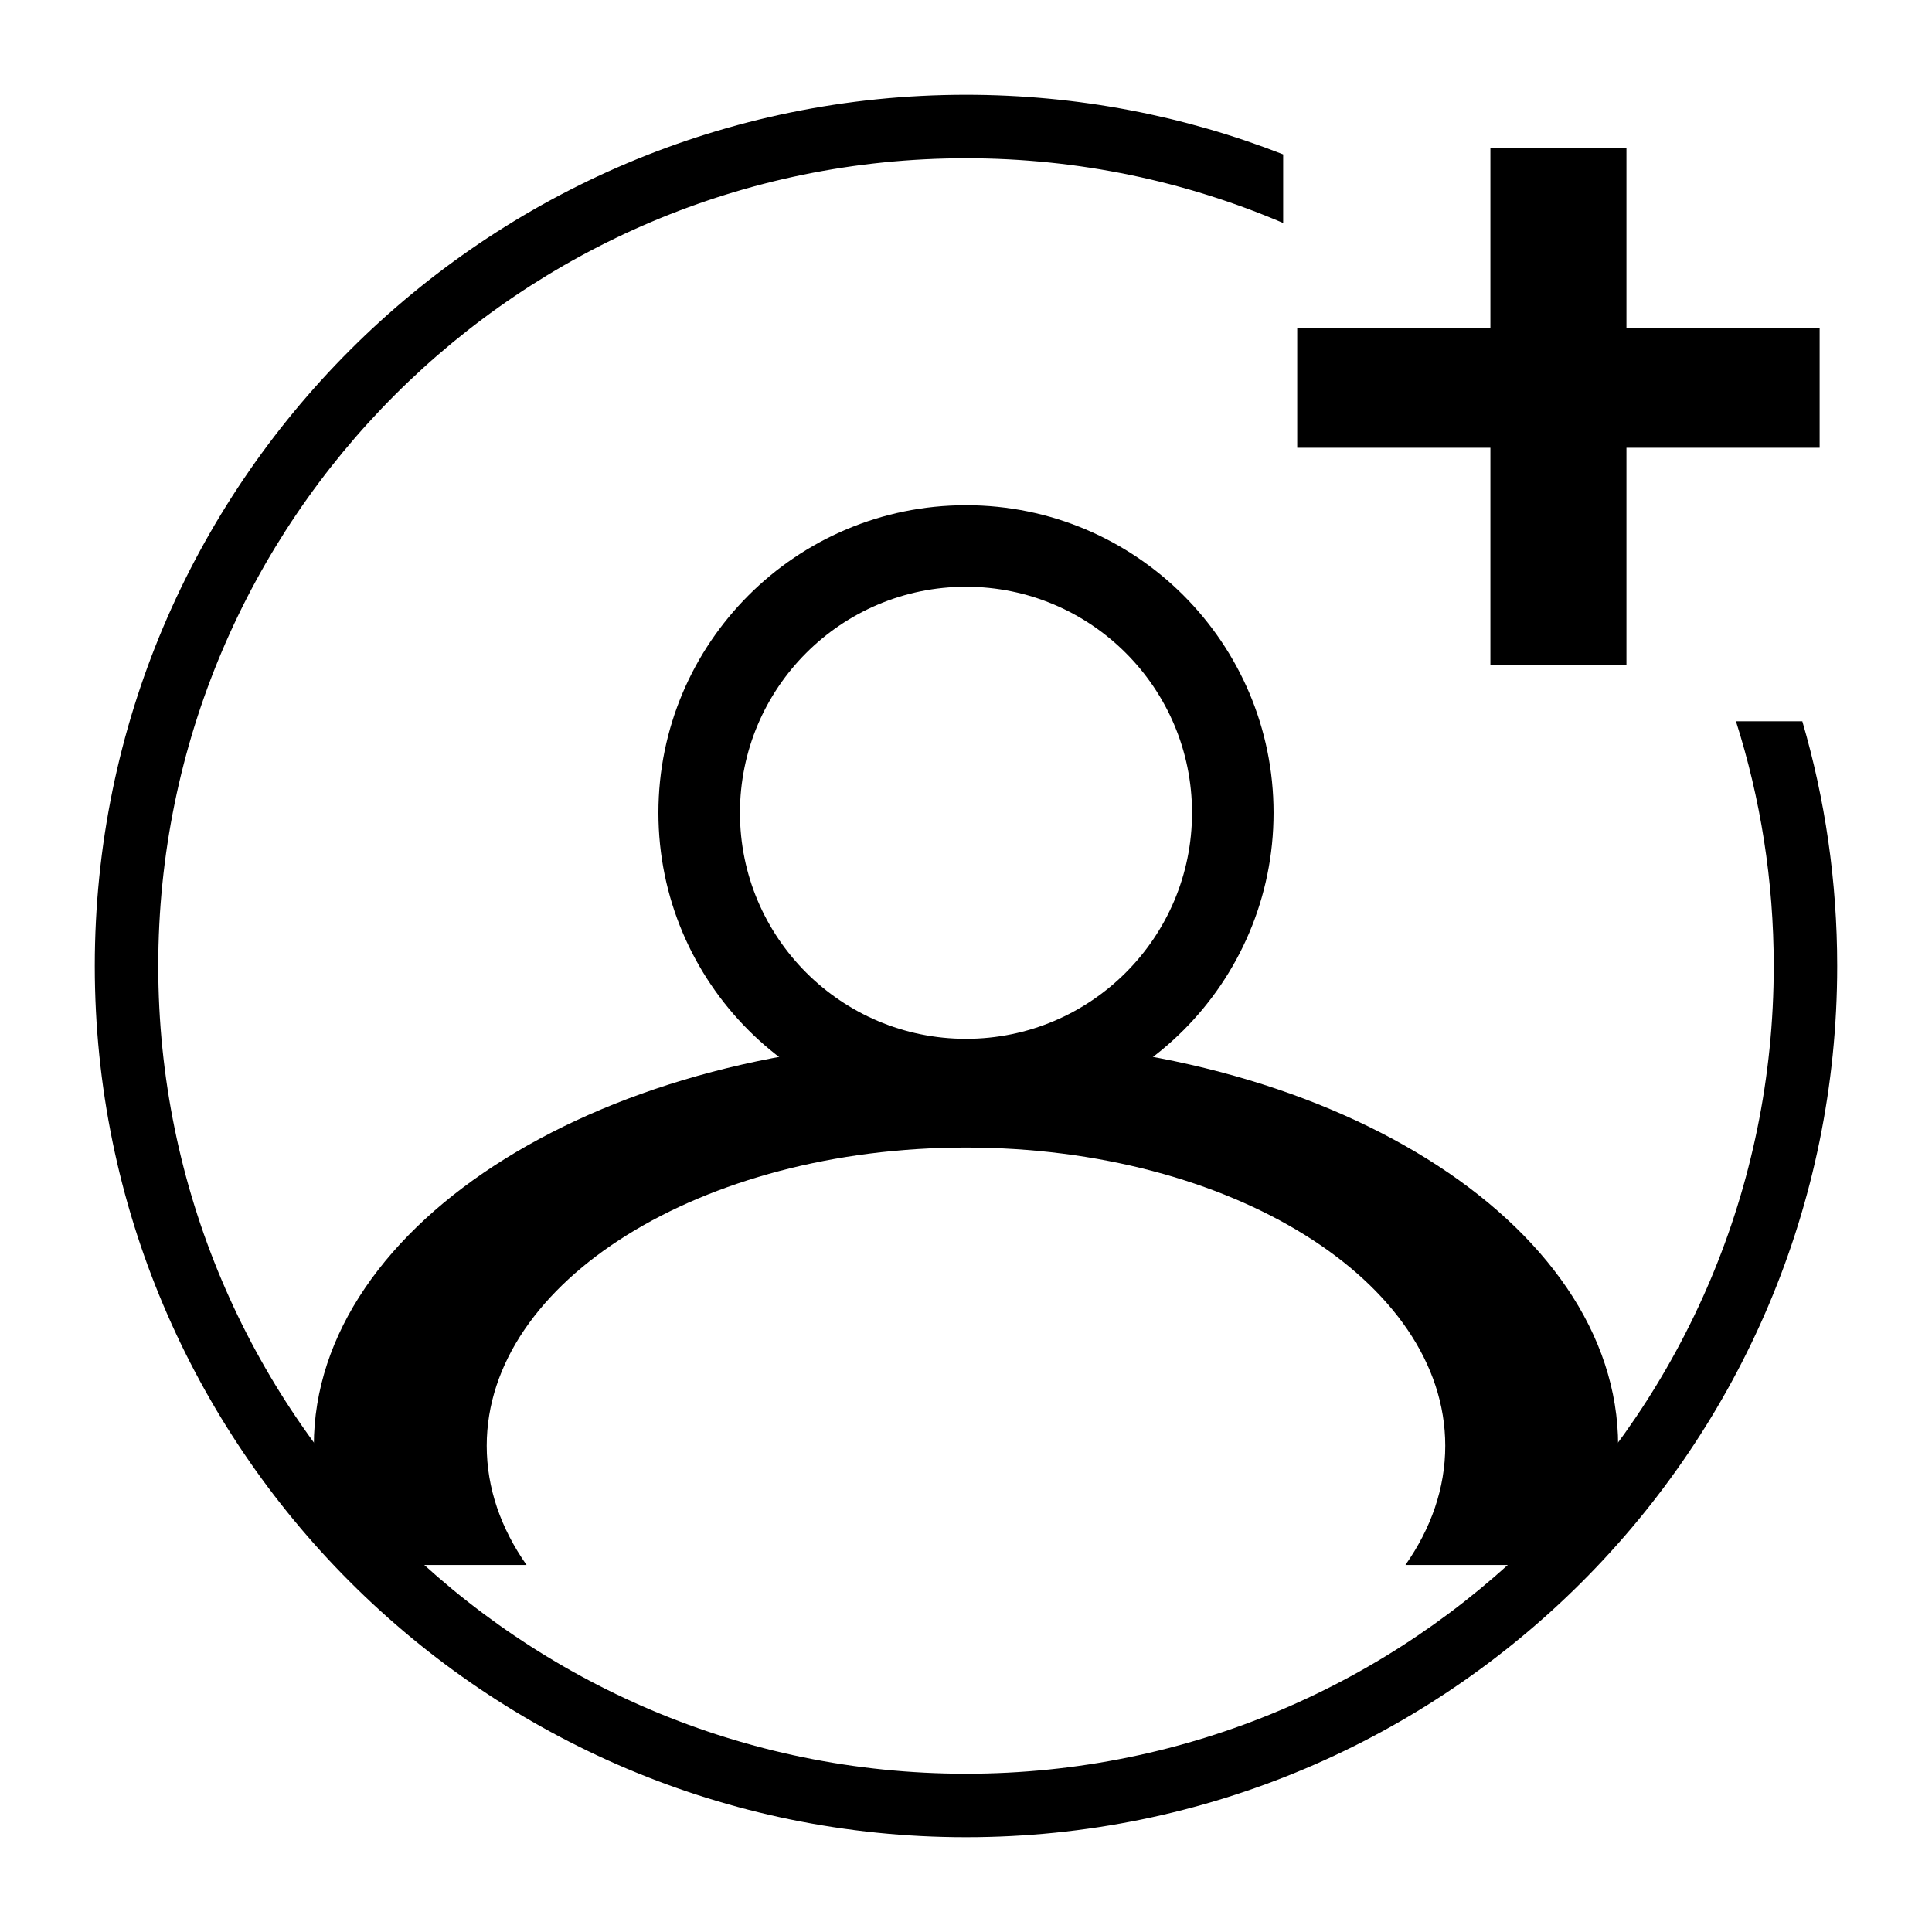
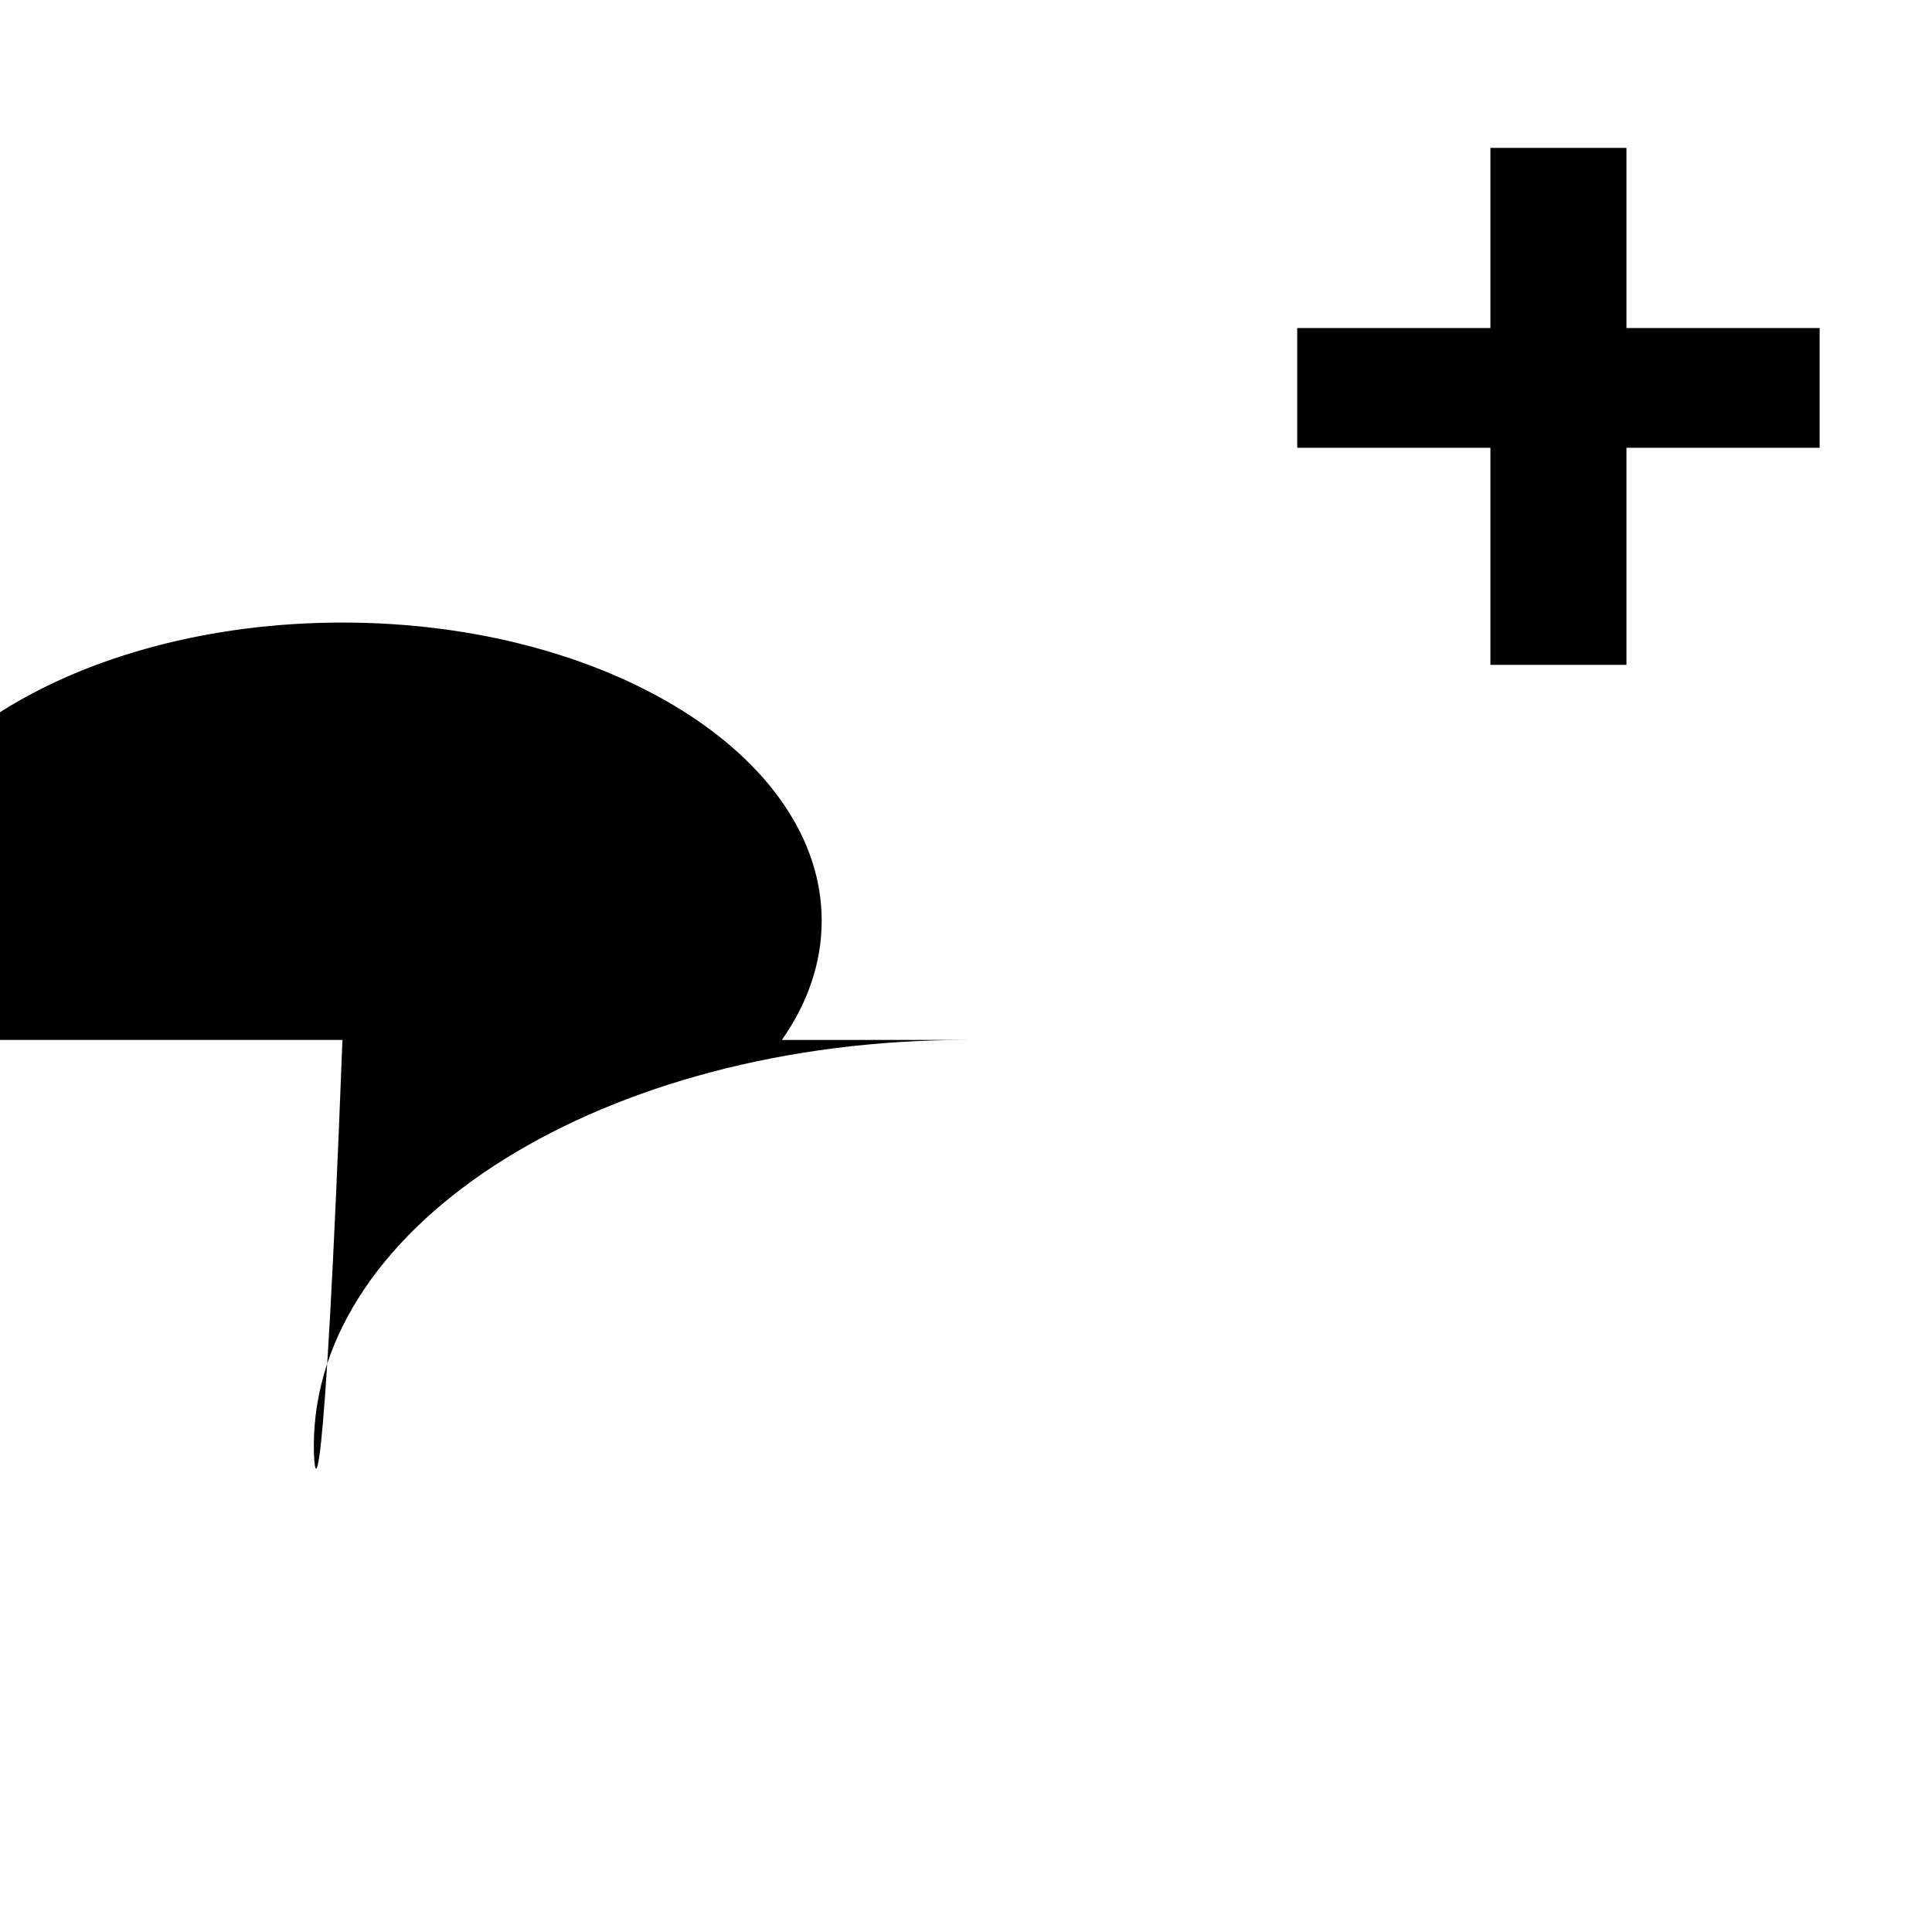
<svg xmlns="http://www.w3.org/2000/svg" width="500" height="500" viewBox="0 0 500 500" xml:space="preserve">
-   <path style="stroke:#000;stroke-width:0;stroke-dasharray:none;stroke-linecap:butt;stroke-dashoffset:0;stroke-linejoin:miter;stroke-miterlimit:4;fill:#000;fill-rule:nonzero;opacity:1" transform="matrix(2.41 0 0 2.41 170.398 130.748)" d="M33.029 0C51.26 0 66.058 14.797 66.058 33.029c0 18.232-14.797 33.029-33.03 33.029C14.798 66.058 0 51.26 0 33.028 0 14.798 14.797 0 33.029 0zM8.756 33.029c0 13.398 10.874 24.273 24.273 24.273 13.398 0 24.273-10.875 24.273-24.273 0-13.399-10.875-24.273-24.273-24.273-13.399 0-24.273 10.874-24.273 24.273z" />
-   <path style="stroke:#000;stroke-width:0;stroke-dasharray:none;stroke-linecap:butt;stroke-dashoffset:0;stroke-linejoin:miter;stroke-miterlimit:4;fill:#000;fill-rule:nonzero;opacity:1" transform="translate(81.22 269.14)" d="M168.777 0c93.165 0 168.777 47.054 168.777 105.031 0 10.73-2.59 21.085-7.4 30.837h-47.649c6.629-9.446 10.306-19.876 10.306-30.837 0-42.607-55.567-77.187-124.034-77.187-68.467 0-124.034 34.58-124.034 77.187 0 10.961 3.677 21.39 10.306 30.837H7.4C2.589 126.116 0 115.761 0 105.031 0 47.054 75.612 0 168.777 0z" />
-   <path style="stroke:#000;stroke-width:0;stroke-dasharray:none;stroke-linecap:butt;stroke-dashoffset:0;stroke-linejoin:miter;stroke-miterlimit:4;fill:#000;fill-rule:nonzero;opacity:1" transform="translate(24.53 24.53)" d="M225.469 0c28.956 0 56.642 5.468 82.083 15.426v17.75c-25.204-10.78-52.95-16.75-82.083-16.75-115.392 0-209.043 93.651-209.043 209.043 0 115.391 93.651 209.043 209.043 209.043 115.391 0 209.043-93.652 209.043-209.043 0-22.075-3.428-43.354-9.779-63.334h17.176c5.877 20.095 9.028 41.348 9.028 63.334 0 124.459-101.01 225.469-225.468 225.469C101.01 450.938 0 349.928 0 225.468 0 101.01 101.01 0 225.469 0z" />
+   <path style="stroke:#000;stroke-width:0;stroke-dasharray:none;stroke-linecap:butt;stroke-dashoffset:0;stroke-linejoin:miter;stroke-miterlimit:4;fill:#000;fill-rule:nonzero;opacity:1" transform="translate(81.22 269.14)" d="M168.777 0h-47.649c6.629-9.446 10.306-19.876 10.306-30.837 0-42.607-55.567-77.187-124.034-77.187-68.467 0-124.034 34.58-124.034 77.187 0 10.961 3.677 21.39 10.306 30.837H7.4C2.589 126.116 0 115.761 0 105.031 0 47.054 75.612 0 168.777 0z" />
  <path style="stroke:#000;stroke-width:0;stroke-dasharray:none;stroke-linecap:butt;stroke-dashoffset:0;stroke-linejoin:miter;stroke-miterlimit:4;fill:#000;fill-rule:nonzero;opacity:1" d="M-70.417-70.417H70.417V70.417H-70.417z" transform="matrix(.25 0 0 .95 403.32 105.17)" />
  <path style="stroke:#000;stroke-width:0;stroke-dasharray:none;stroke-linecap:butt;stroke-dashoffset:0;stroke-linejoin:miter;stroke-miterlimit:4;fill:#000;fill-rule:nonzero;opacity:1" d="M-70.417-70.417H70.417V70.417H-70.417z" transform="matrix(0 .22 -.96 0 403.32 100.39)" />
</svg>